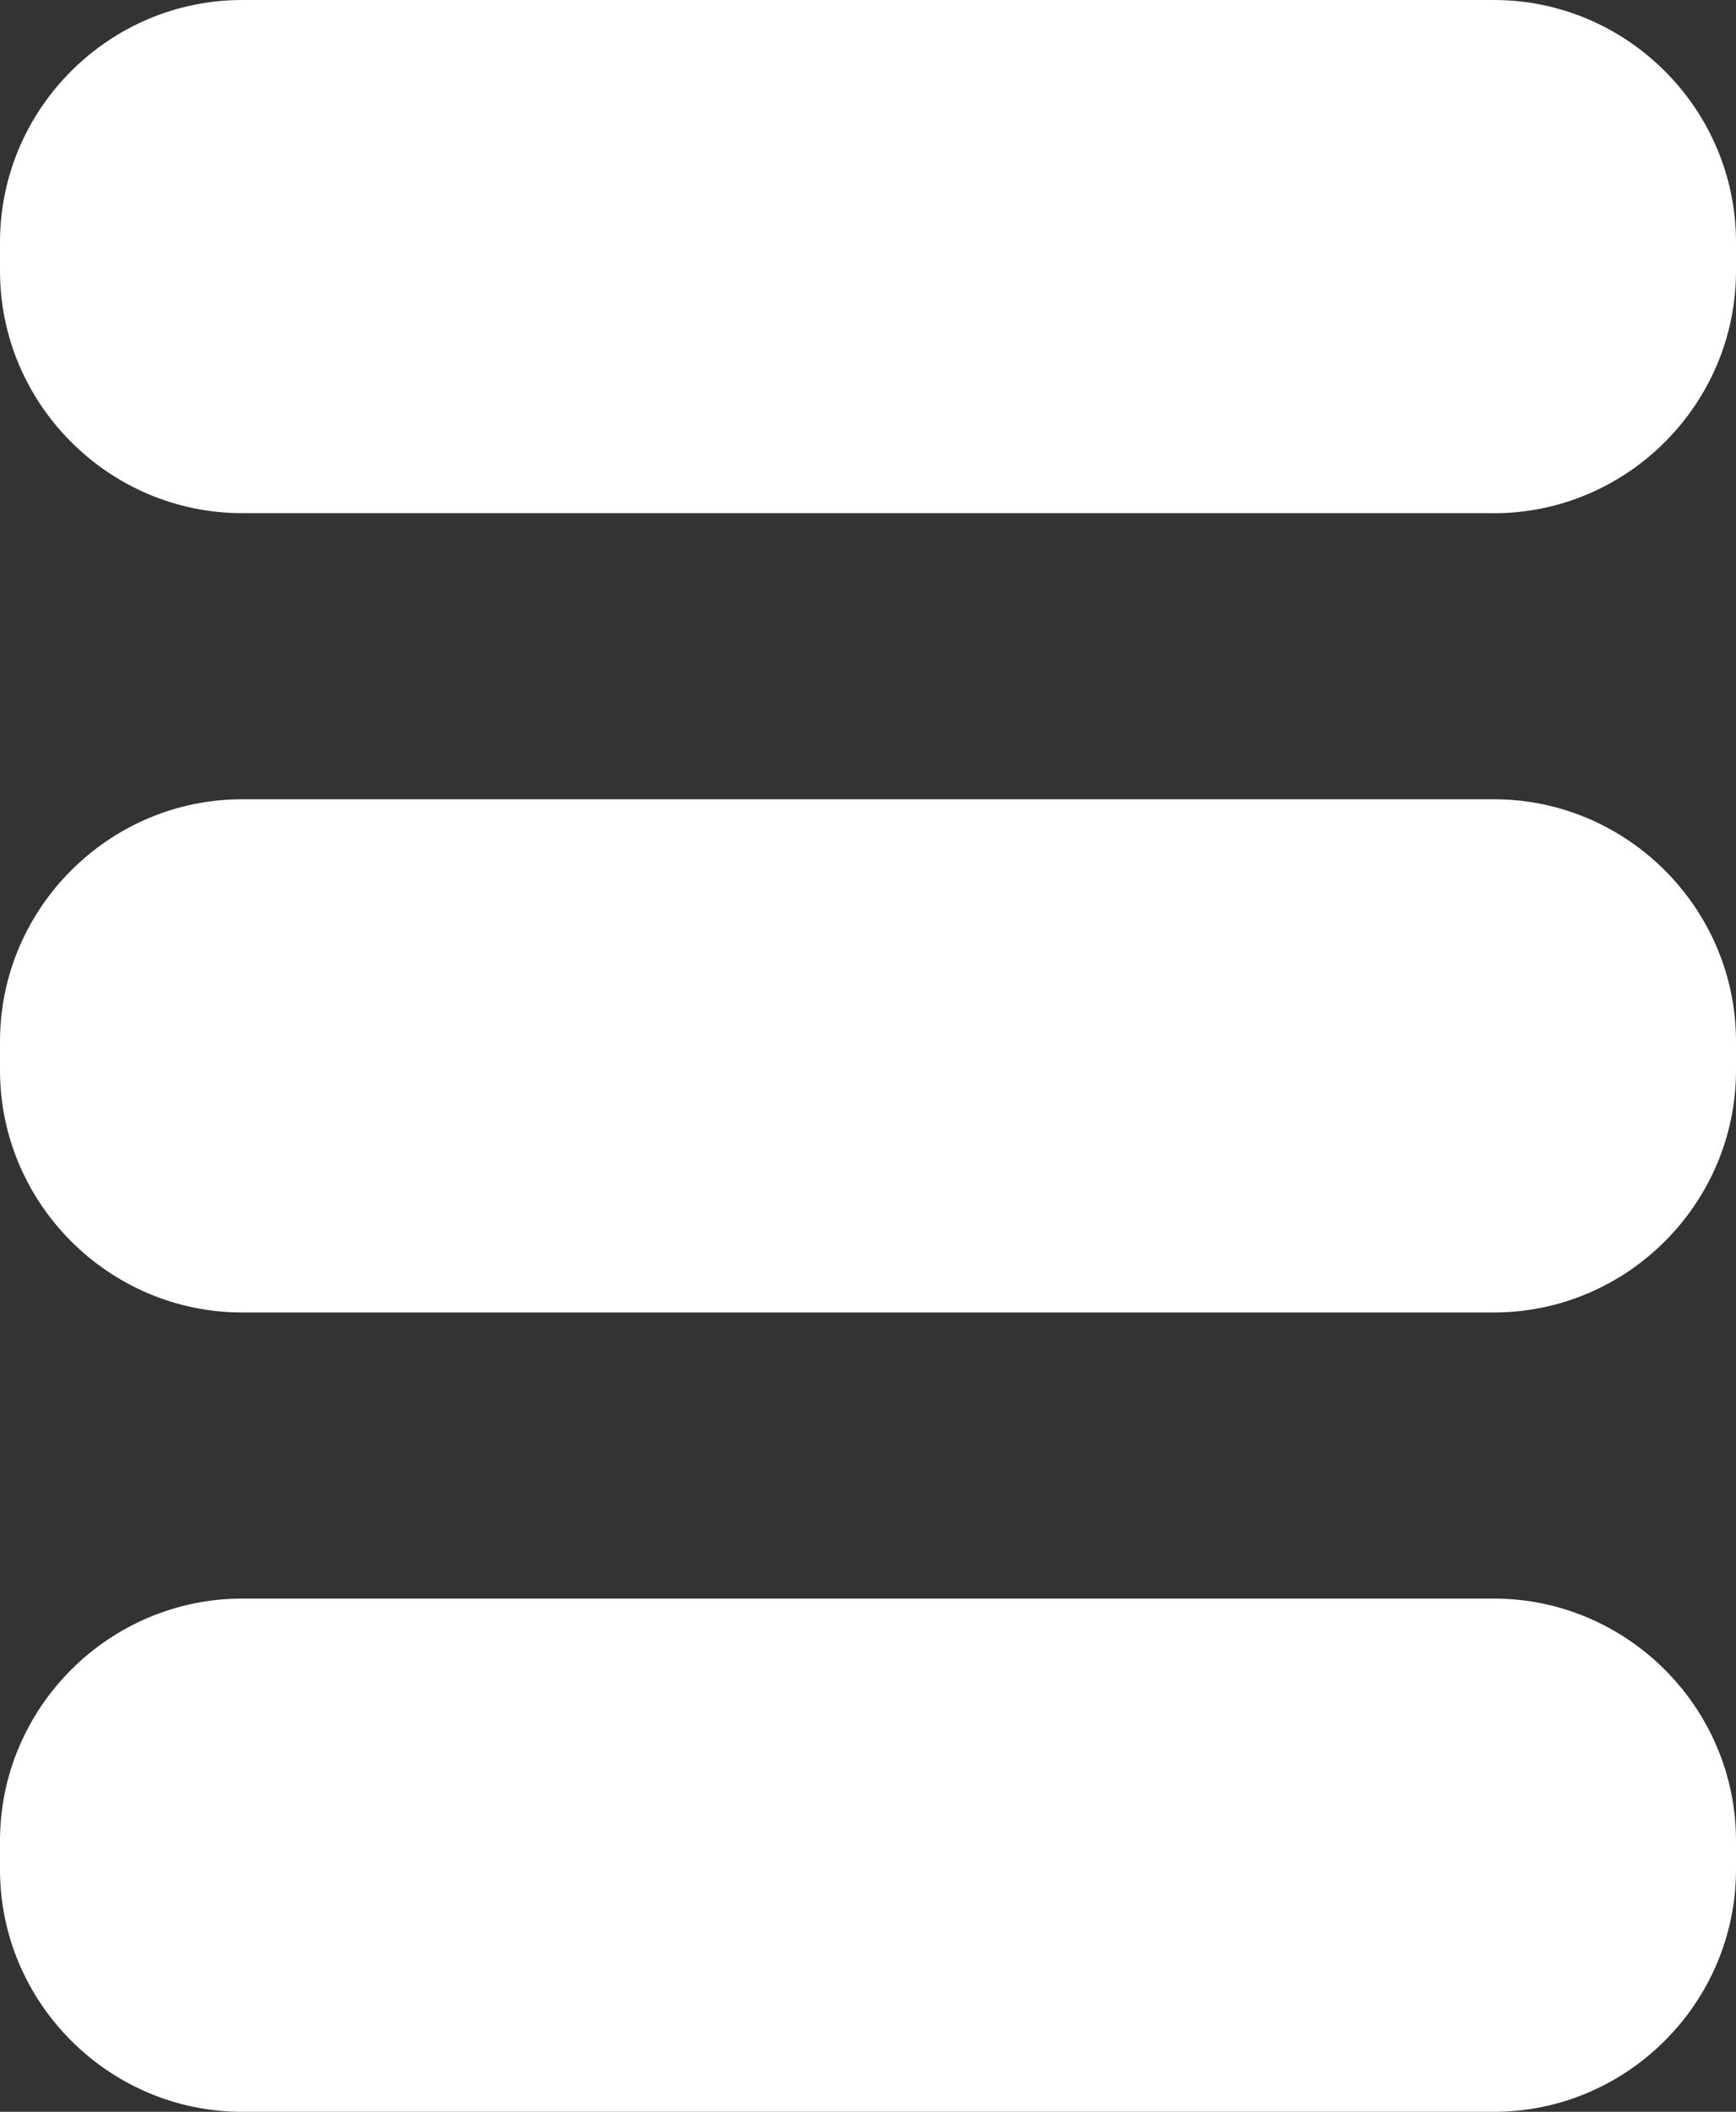
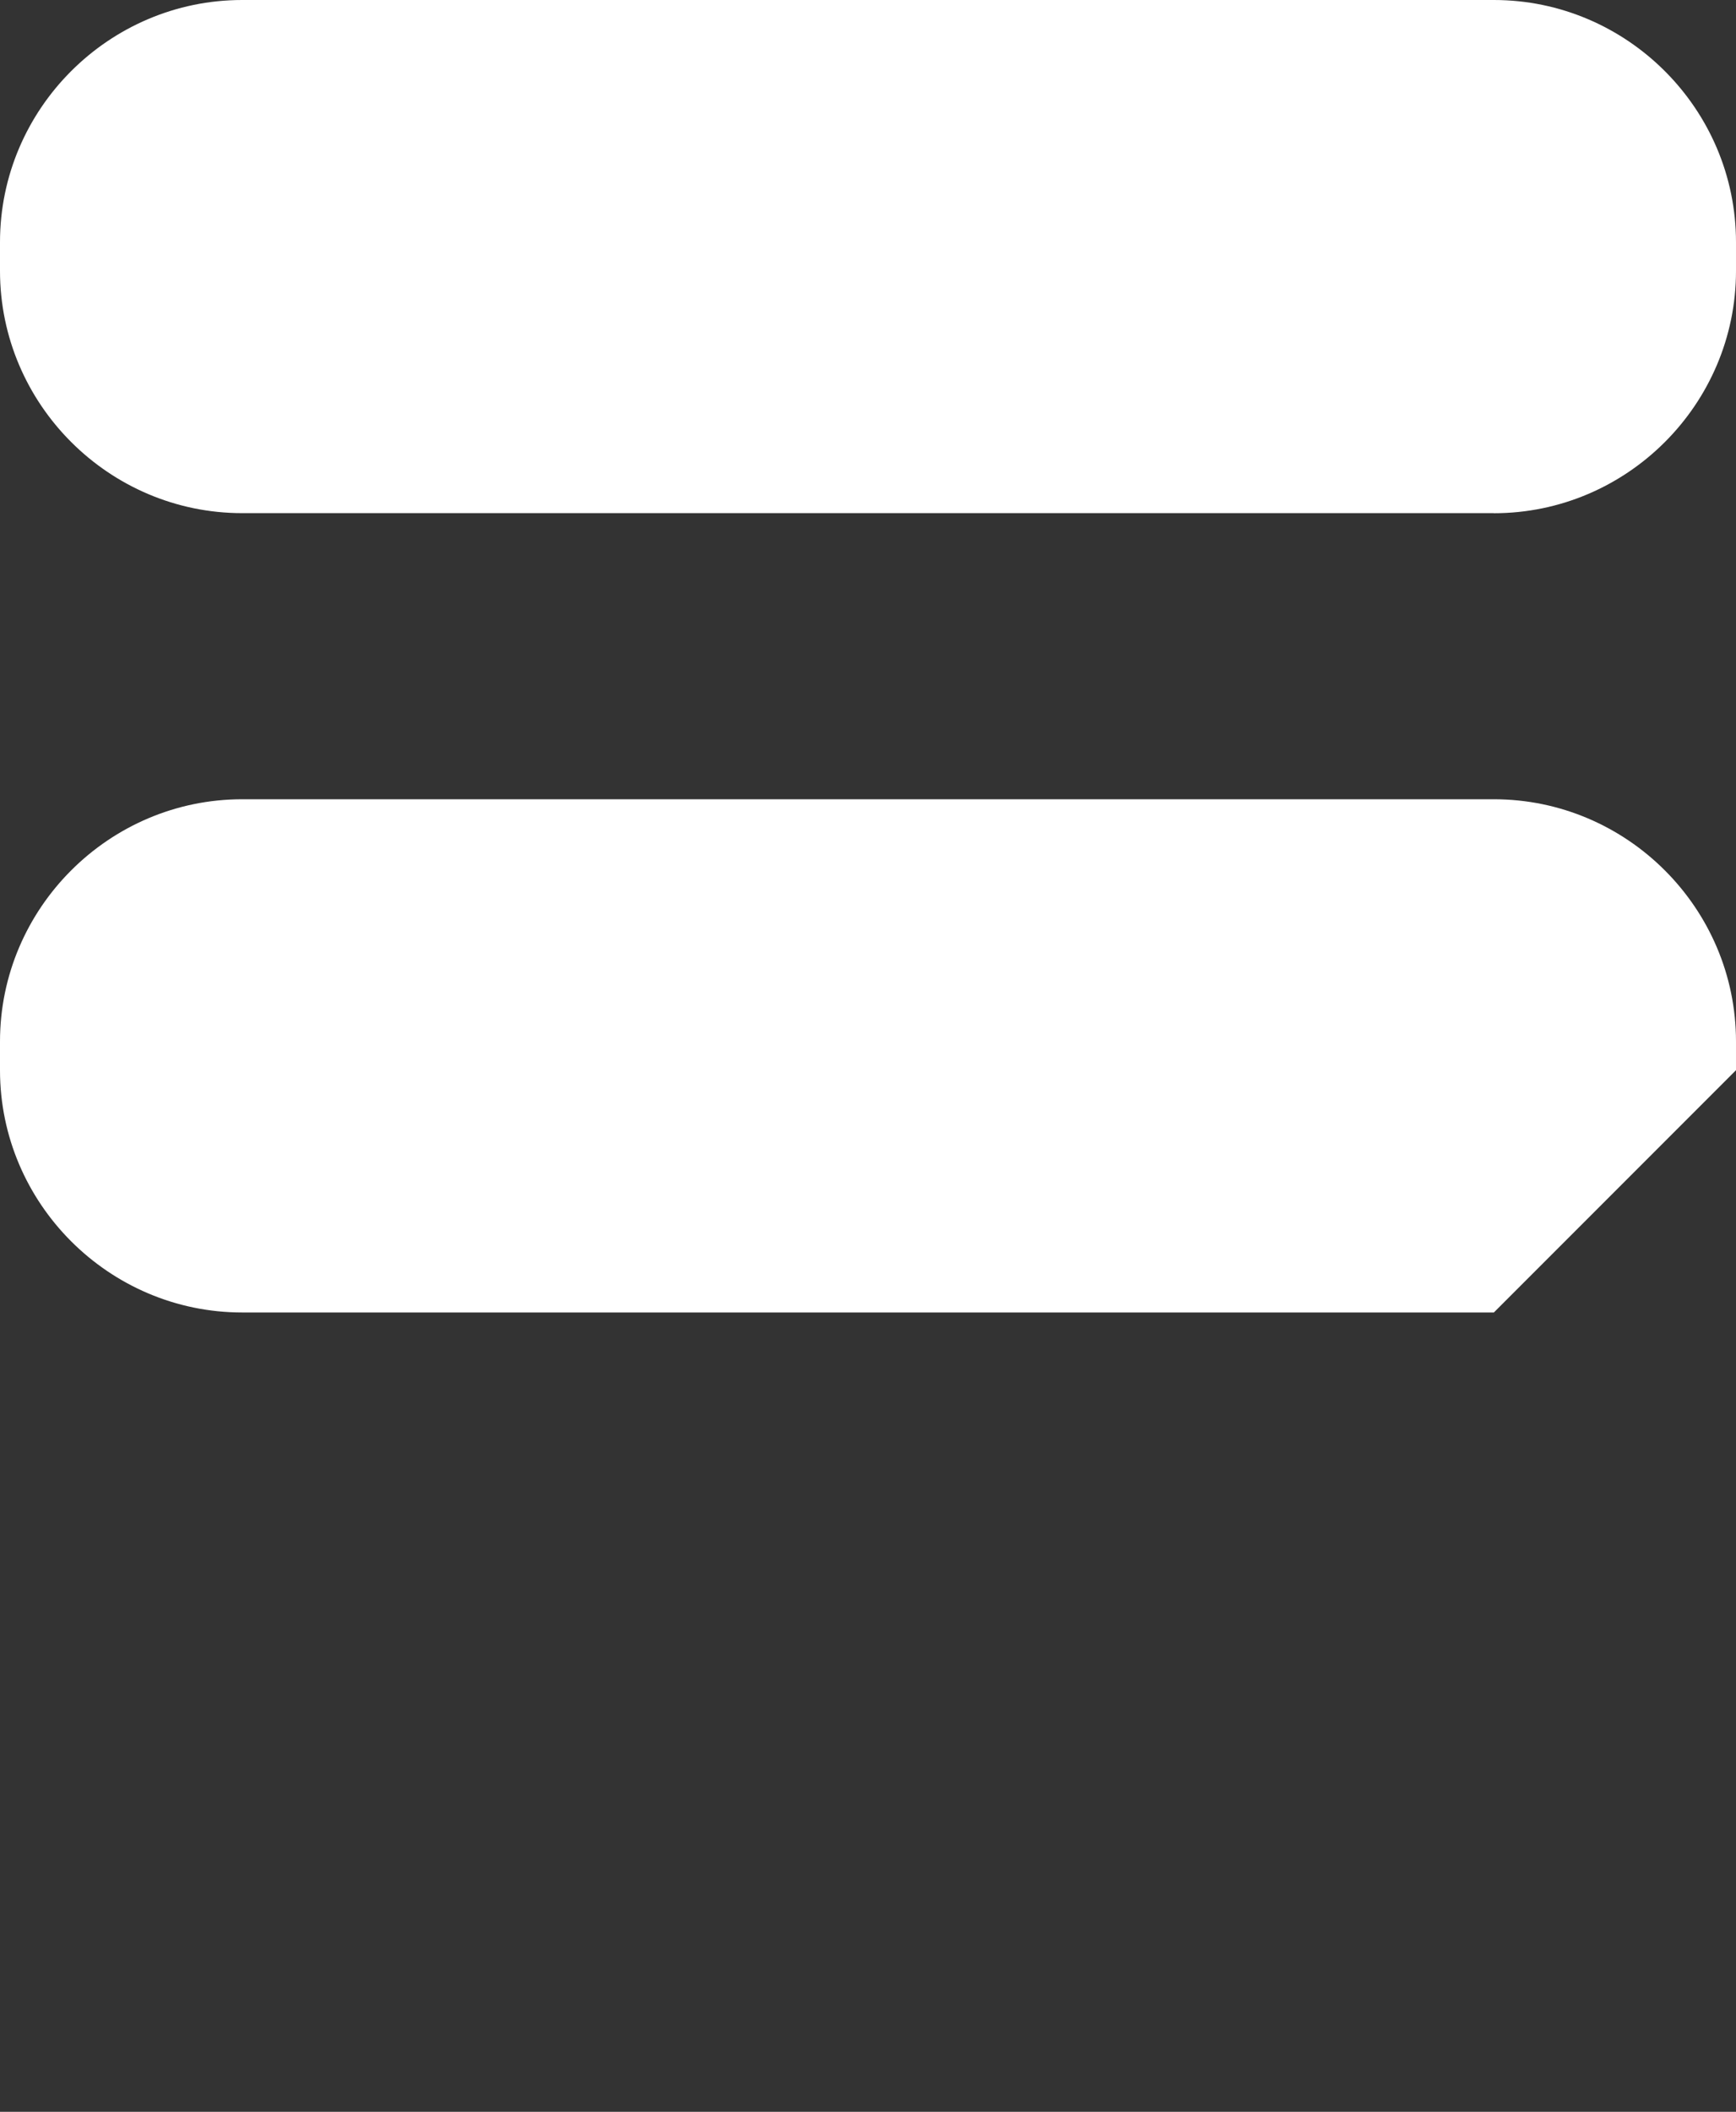
<svg xmlns="http://www.w3.org/2000/svg" id="Ebene_2" data-name="Ebene 2" viewBox="0 0 209.92 255.24">
  <rect x="0" y="0" width="209.92" height="255.24" fill="#333333" stroke="none" />
  <defs>
    <style>
      .cls-1 {
        fill: #fff;
      }
    </style>
  </defs>
  <g id="Ebene_1-2" data-name="Ebene 1">
    <g>
      <path class="cls-1" d="M180.64,62.02H29.28C13.18,62.02,0,48.85,0,32.74v-3.47C0,13.17,13.18,0,29.28,0h151.36c16.1,0,29.28,13.17,29.28,29.28v3.47c0,16.1-13.17,29.28-29.28,29.28" />
-       <path class="cls-1" d="M180.64,158.63H29.28c-16.1,0-29.28-13.18-29.28-29.28v-3.47c0-16.1,13.18-29.28,29.28-29.28h151.36c16.1,0,29.28,13.17,29.28,29.28v3.47c0,16.1-13.17,29.28-29.28,29.28" />
-       <path class="cls-1" d="M180.64,255.24H29.28c-16.1,0-29.28-13.18-29.28-29.28v-3.47c0-16.1,13.18-29.28,29.28-29.28h151.36c16.1,0,29.28,13.17,29.28,29.28v3.47c0,16.1-13.17,29.28-29.28,29.28" />
+       <path class="cls-1" d="M180.64,158.63H29.28c-16.1,0-29.28-13.18-29.28-29.28v-3.47c0-16.1,13.18-29.28,29.28-29.28h151.36c16.1,0,29.28,13.17,29.28,29.28v3.47" />
    </g>
  </g>
</svg>